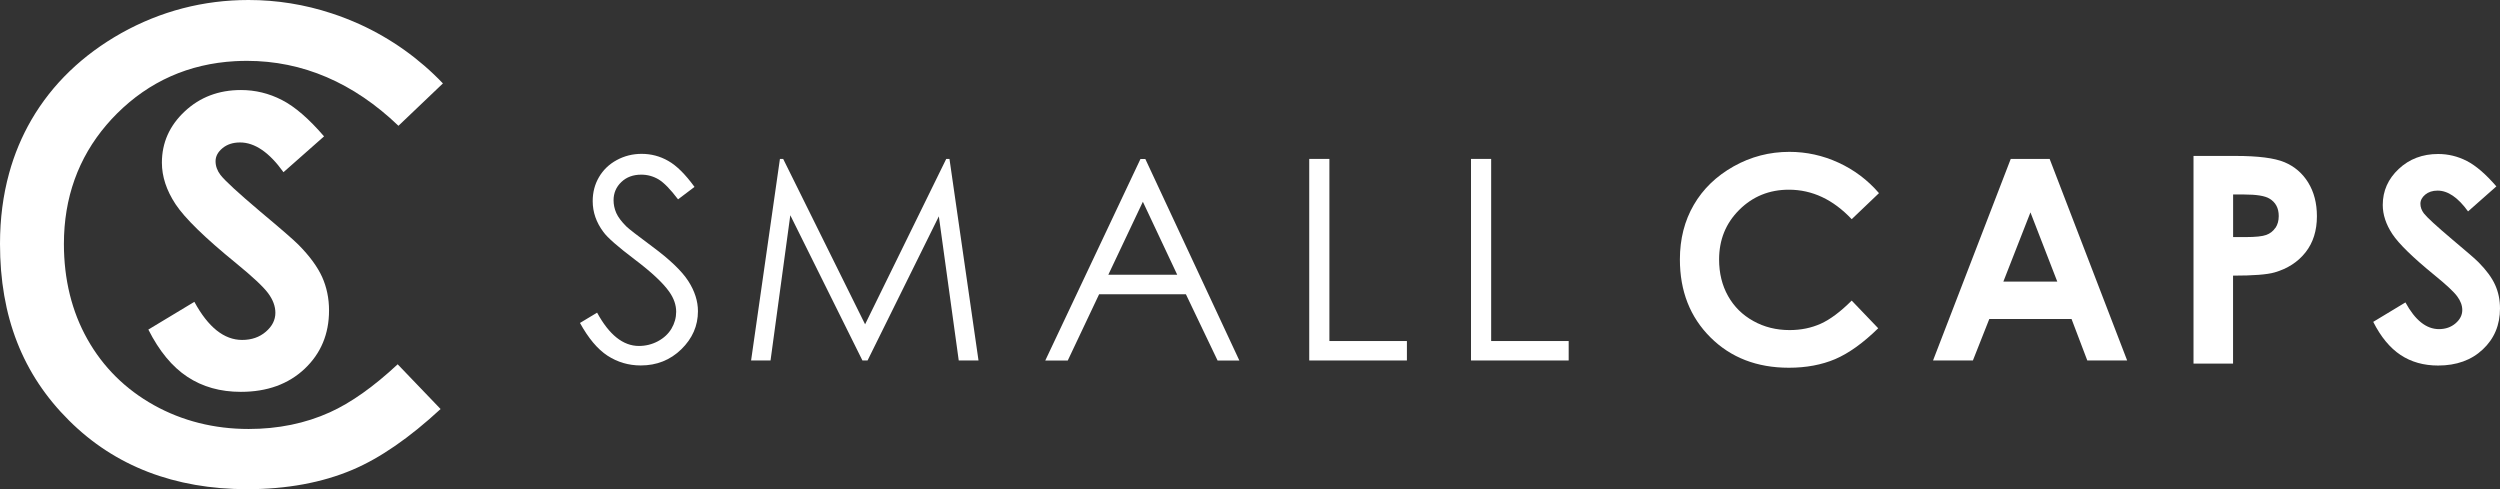
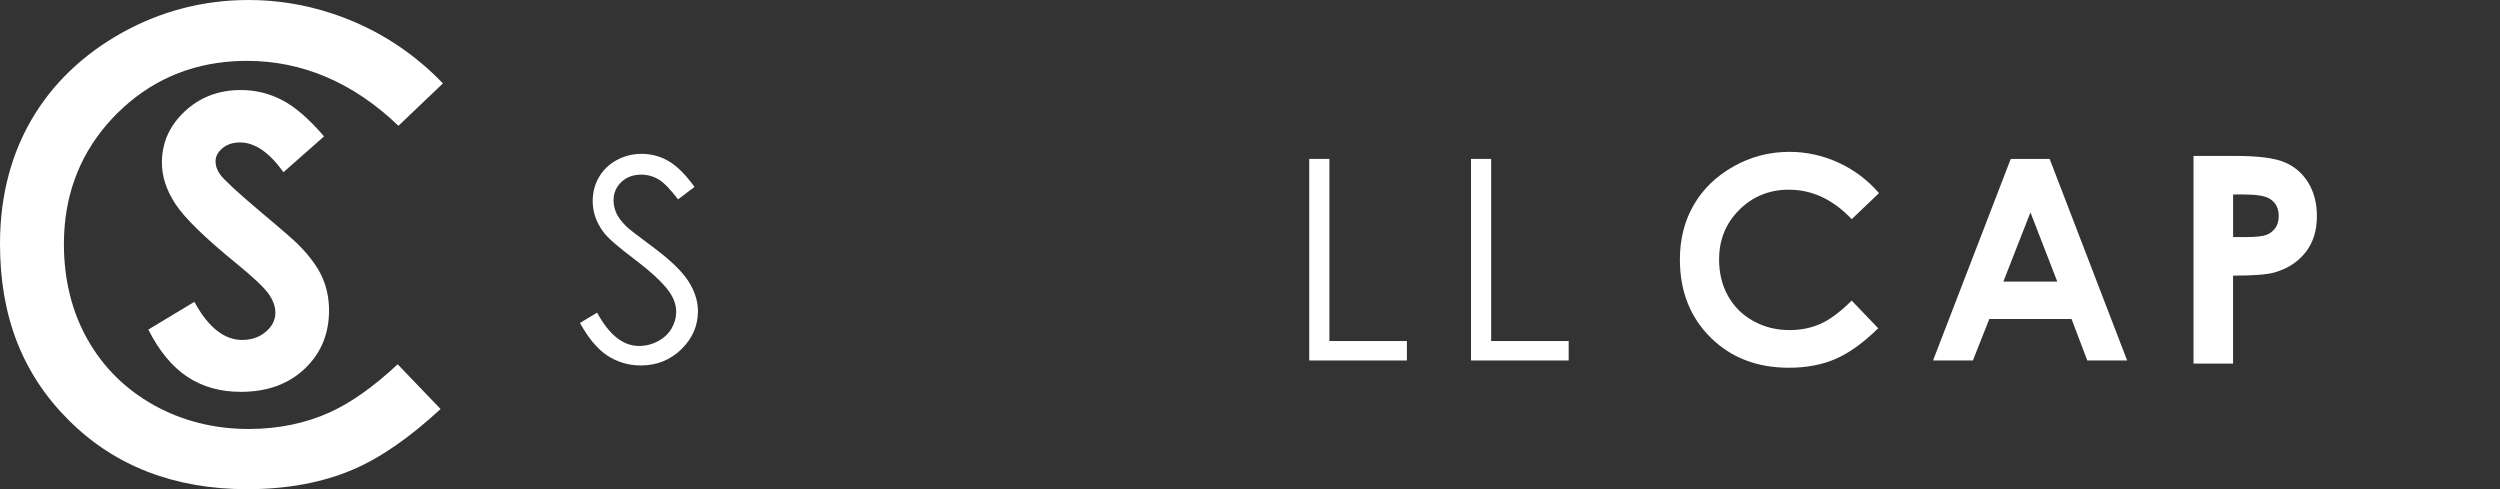
<svg xmlns="http://www.w3.org/2000/svg" id="b" viewBox="0 0 385.74 75.49">
  <rect x="0" y="0" width="385.74" height="75.49" fill="#333333" stroke="none" />
  <defs>
    <style>.d{fill:#ffffff;}</style>
  </defs>
  <g id="c">
    <g>
      <g>
        <path class="d" d="m49.99,21.05l-6.25,5.52c-2.19-3.06-4.43-4.59-6.7-4.59-1.11,0-2.01.3-2.72.89-.71.59-1.06,1.26-1.06,2s.25,1.45.75,2.11c.68.89,2.75,2.79,6.19,5.7,3.22,2.69,5.17,4.39,5.86,5.09,1.71,1.73,2.92,3.38,3.64,4.96.71,1.58,1.07,3.3,1.07,5.17,0,3.64-1.26,6.64-3.77,9.01-2.52,2.37-5.8,3.55-9.84,3.55-3.16,0-5.91-.77-8.25-2.32-2.35-1.55-4.35-3.98-6.02-7.29l7.1-4.28c2.13,3.92,4.59,5.88,7.37,5.88,1.45,0,2.67-.42,3.65-1.26.99-.85,1.48-1.82,1.48-2.93,0-1-.37-2.01-1.12-3.02-.74-1-2.39-2.54-4.92-4.61-4.83-3.93-7.95-6.98-9.36-9.12-1.41-2.14-2.11-4.27-2.11-6.41,0-3.07,1.17-5.71,3.52-7.91,2.35-2.2,5.24-3.3,8.68-3.3,2.21,0,4.32.51,6.32,1.54,2,1.02,4.17,2.9,6.5,5.61h0Z" />
        <path class="d" d="m61.37,56.22l6.61,6.89c-4.79,4.43-9.35,7.58-13.58,9.37-4.71,2-10.18,3-16.27,3-11.17,0-20.42-3.56-27.48-10.6C3.48,57.76,0,48.84,0,37.62c0-3.85.47-7.49,1.41-10.9.8-2.92,1.95-5.66,3.43-8.22,3.21-5.52,7.89-10.03,13.91-13.41C24.79,1.72,31.38,0,38.34,0c4.37,0,8.67.69,12.83,2.06,1.48.48,2.94,1.06,4.39,1.71,4.82,2.21,9.12,5.27,12.78,9.1l-6.86,6.54c-6.94-6.65-14.79-10.02-23.38-10.02-.62,0-1.23.02-1.84.05-7.11.4-13.23,3.11-18.23,8.1-.56.56-1.09,1.13-1.59,1.72-4.37,5.11-6.58,11.28-6.58,18.37,0,5.47,1.21,10.42,3.62,14.7,2.42,4.31,5.88,7.74,10.28,10.19,4.37,2.43,9.29,3.67,14.61,3.67,4.53,0,8.75-.86,12.52-2.57,3.24-1.46,6.76-3.95,10.48-7.42Z" />
      </g>
      <g>
        <path class="d" d="m89.49,49.83l2.64-1.59c1.86,3.42,4.01,5.14,6.45,5.14,1.04,0,2.02-.24,2.94-.73.91-.49,1.61-1.14,2.09-1.95.48-.82.72-1.68.72-2.6,0-1.04-.35-2.06-1.06-3.07-.97-1.38-2.75-3.04-5.33-4.99-2.59-1.96-4.21-3.37-4.84-4.25-1.1-1.47-1.65-3.05-1.65-4.76,0-1.35.32-2.59.97-3.7.65-1.11,1.56-1.99,2.74-2.63,1.18-.64,2.46-.96,3.84-.96,1.47,0,2.84.36,4.11,1.09,1.28.72,2.63,2.06,4.05,4.01l-2.54,1.92c-1.17-1.55-2.17-2.57-2.99-3.07-.82-.49-1.72-.74-2.69-.74-1.25,0-2.28.38-3.07,1.14-.8.76-1.2,1.7-1.2,2.81,0,.67.14,1.33.42,1.97.28.63.8,1.32,1.55,2.07.41.4,1.75,1.43,4.01,3.11,2.69,1.99,4.54,3.76,5.54,5.3,1,1.55,1.5,3.11,1.5,4.67,0,2.26-.86,4.21-2.57,5.88-1.71,1.66-3.79,2.49-6.25,2.49-1.89,0-3.6-.51-5.14-1.51-1.54-1.01-2.95-2.7-4.25-5.06h0Z" />
-         <polygon class="d" points="115.89 55.62 120.34 24.52 120.84 24.52 133.48 50.04 146 24.52 146.5 24.52 150.98 55.62 147.93 55.62 144.86 33.38 133.86 55.62 133.07 55.62 121.94 33.21 118.89 55.62 115.89 55.62" />
-         <path class="d" d="m176.73,24.53h-.76l-14.69,31.1h3.47l4.84-10.23h13.39l4.89,10.23h3.36l-14.51-31.1Zm-5.72,17.86l5.33-11.26,5.3,11.26h-10.63Z" />
        <polygon class="d" points="202.01 24.52 205.12 24.52 205.12 52.62 217.08 52.62 217.08 55.62 202.01 55.62 202.01 24.52" />
        <polygon class="d" points="226.97 24.52 230.08 24.52 230.08 52.62 242.04 52.62 242.04 55.62 226.97 55.62 226.97 24.52" />
        <path class="d" d="m289.93,29.79l-4.22,4.03c-2.87-3.04-6.1-4.55-9.69-4.55-3.03,0-5.58,1.04-7.66,3.11-2.08,2.07-3.11,4.62-3.11,7.66,0,2.11.46,3.99,1.38,5.63.92,1.64,2.22,2.93,3.9,3.86,1.68.94,3.55,1.4,5.6,1.4,1.75,0,3.35-.33,4.8-.98,1.45-.65,3.05-1.85,4.78-3.57l4.09,4.27c-2.34,2.29-4.56,3.87-6.64,4.76-2.08.88-4.46,1.33-7.14,1.33-4.93,0-8.97-1.56-12.11-4.69-3.14-3.13-4.71-7.13-4.71-12.02,0-3.16.72-5.98,2.15-8.43,1.43-2.46,3.48-4.43,6.14-5.93,2.67-1.5,5.54-2.24,8.61-2.24,2.62,0,5.14.55,7.56,1.66,2.42,1.11,4.51,2.68,6.26,4.71h0Z" />
        <path class="d" d="m316.25,24.52h-6l-11.99,31.1h6.15l2.53-6.4h12.69l2.43,6.4h6.15l-11.96-31.1Zm-7.14,18.93l4.18-10.68,4.14,10.68h-8.32Z" />
        <path class="d" d="m356.15,28.17c-.89-1.44-2.11-2.49-3.66-3.14-1.55-.65-4.07-.97-7.57-.97h-6.47v32.04h6.1v-13.57c3.11,0,5.25-.16,6.42-.5,2-.58,3.59-1.61,4.76-3.09,1.17-1.48,1.76-3.34,1.76-5.57,0-2.02-.45-3.75-1.34-5.19Zm-5.08,7c-.34.5-.81.87-1.4,1.08-.59.22-1.66.33-3.18.33h-1.93v-6.57h1.72c1.89,0,3.18.21,3.88.63.96.57,1.44,1.46,1.44,2.7,0,.72-.17,1.32-.51,1.83Z" />
-         <path class="d" d="m385.19,28.75l-4.38,3.87c-1.54-2.14-3.11-3.21-4.7-3.21-.78,0-1.41.21-1.91.62-.49.41-.74.89-.74,1.41s.18,1.01.53,1.48c.48.62,1.93,1.95,4.34,3.99,2.26,1.89,3.63,3.08,4.11,3.57,1.2,1.21,2.05,2.37,2.55,3.48.5,1.11.75,2.31.75,3.63,0,2.55-.88,4.66-2.65,6.32-1.76,1.66-4.06,2.49-6.9,2.49-2.21,0-4.14-.54-5.79-1.63-1.64-1.09-3.05-2.79-4.22-5.11l4.97-3c1.5,2.75,3.22,4.12,5.17,4.12,1.02,0,1.87-.3,2.56-.89.69-.59,1.04-1.28,1.04-2.05,0-.71-.26-1.41-.78-2.11-.52-.71-1.67-1.78-3.45-3.23-3.39-2.76-5.58-4.9-6.56-6.39-.99-1.5-1.48-3-1.48-4.49,0-2.16.82-4.01,2.46-5.55,1.64-1.54,3.67-2.31,6.09-2.31,1.55,0,3.03.36,4.43,1.08,1.4.72,2.92,2.03,4.56,3.93h0Z" />
      </g>
    </g>
  </g>
</svg>